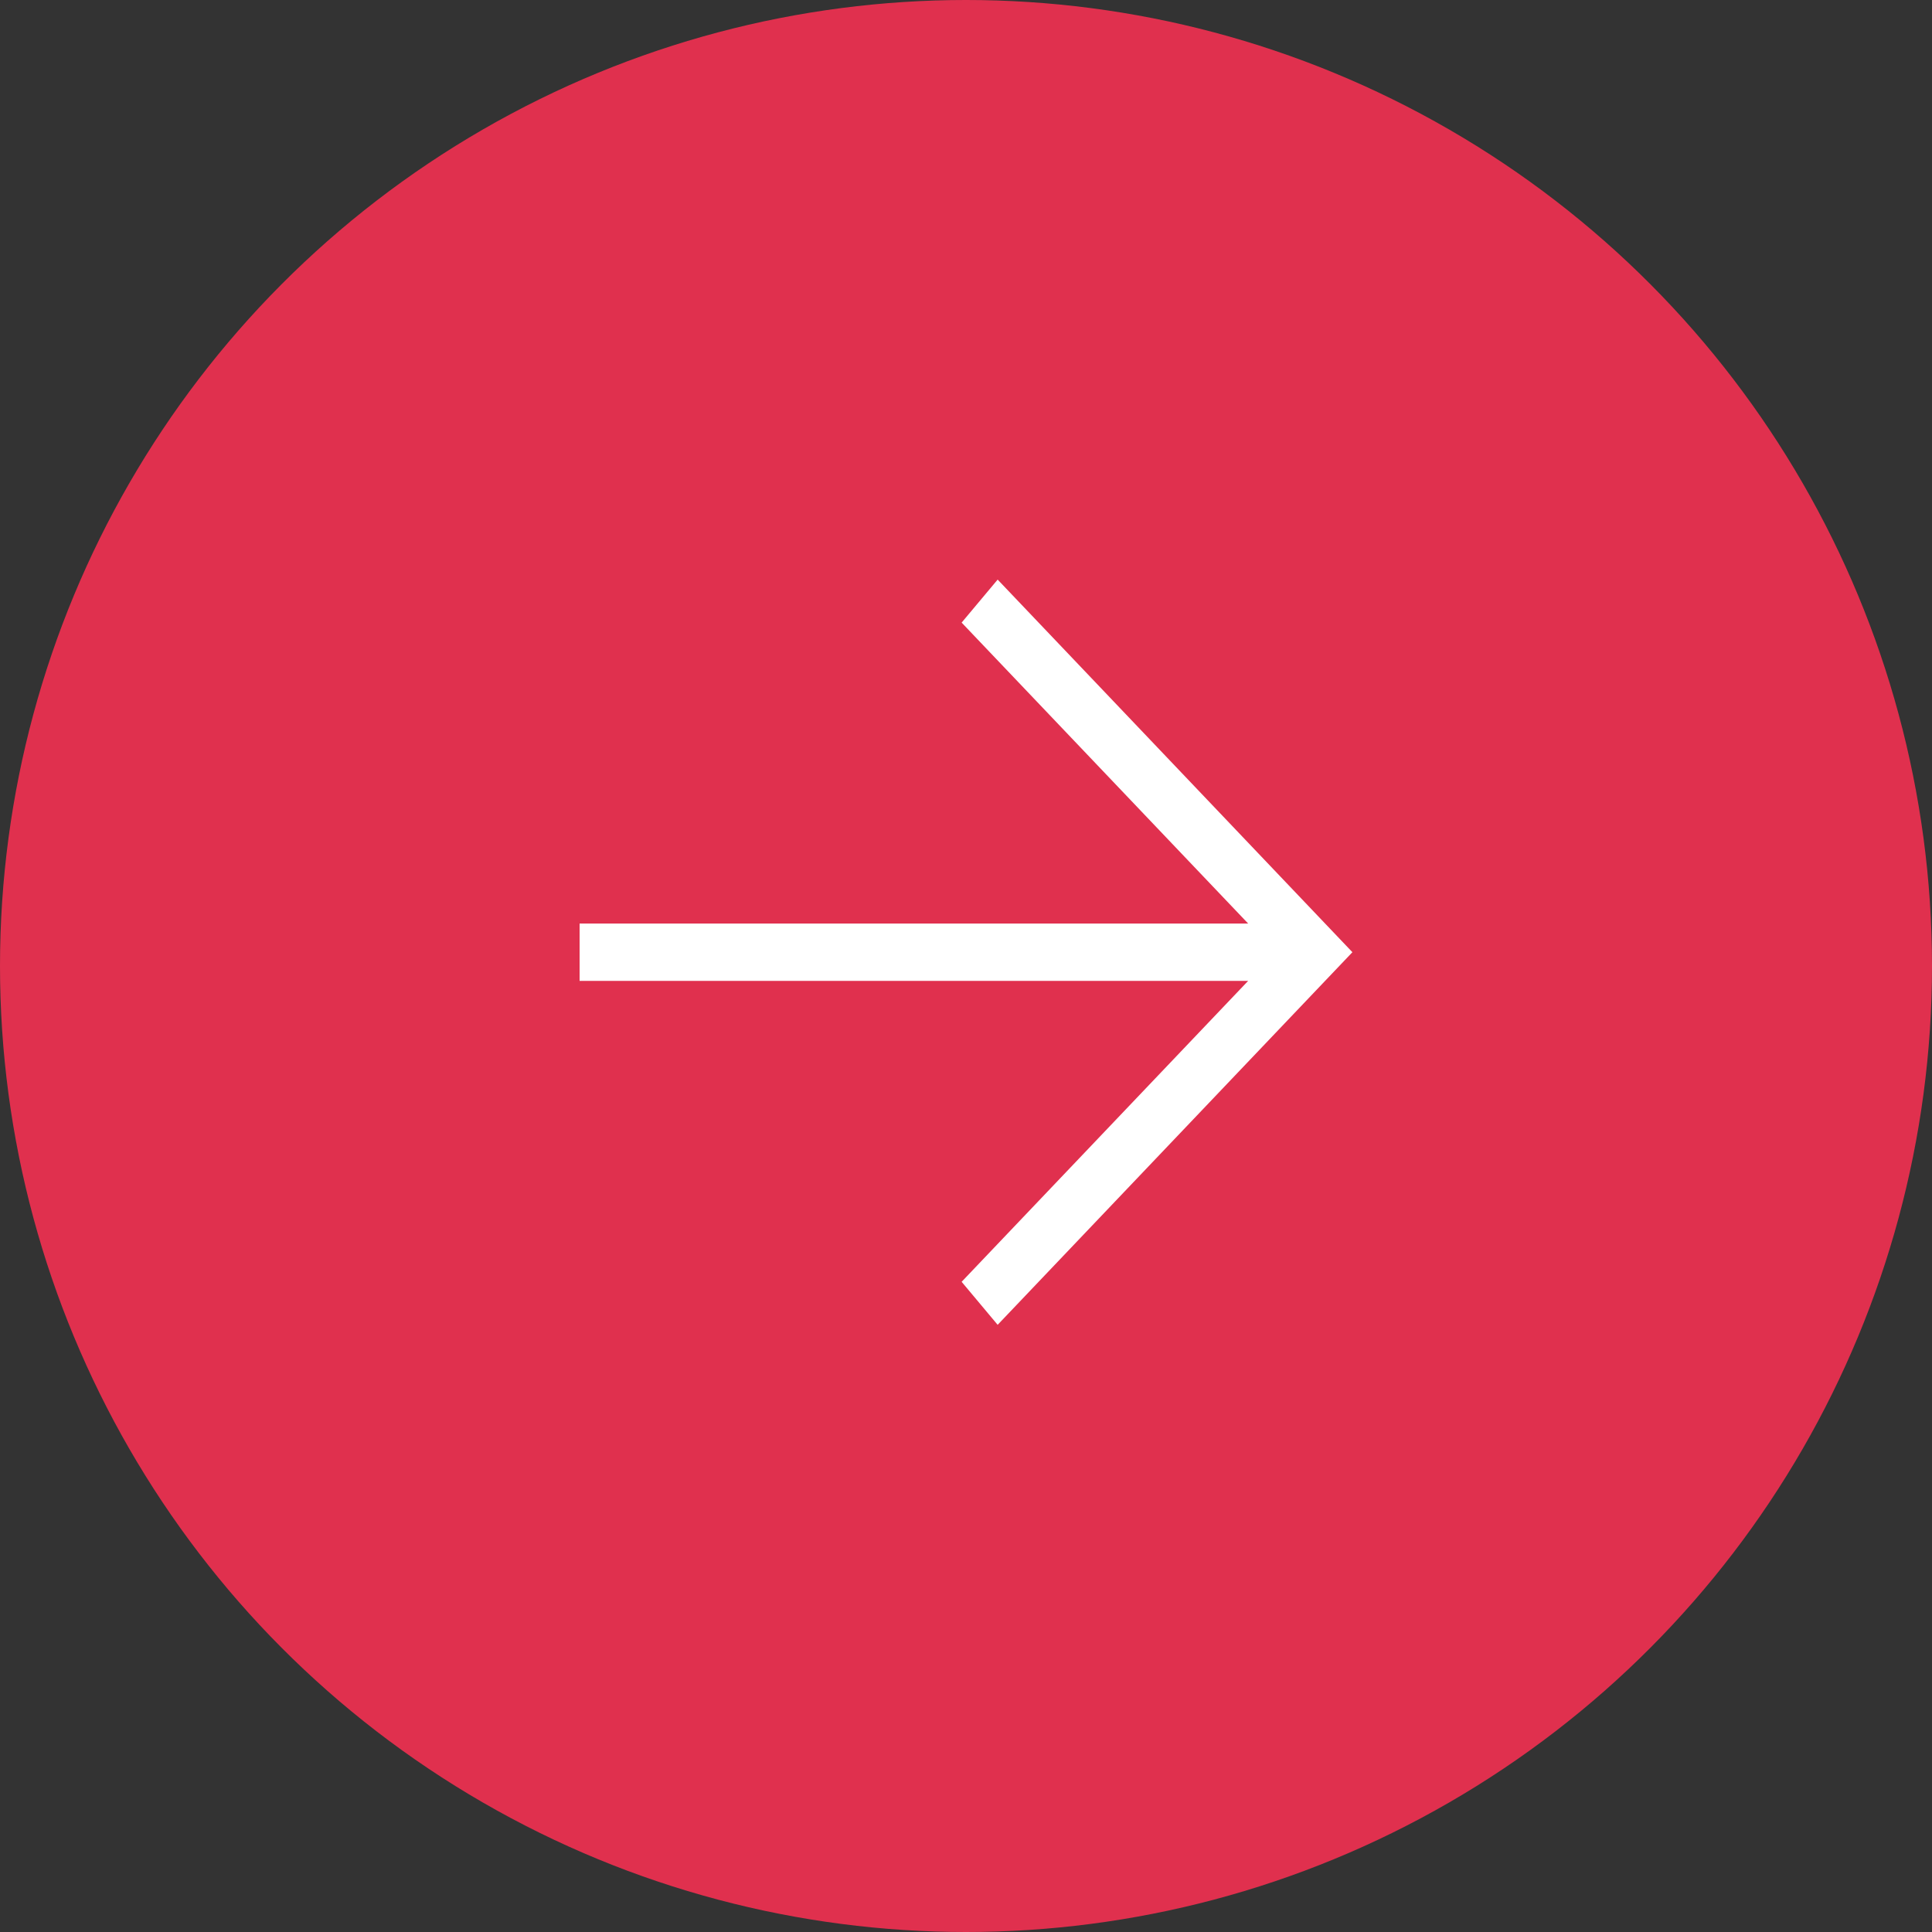
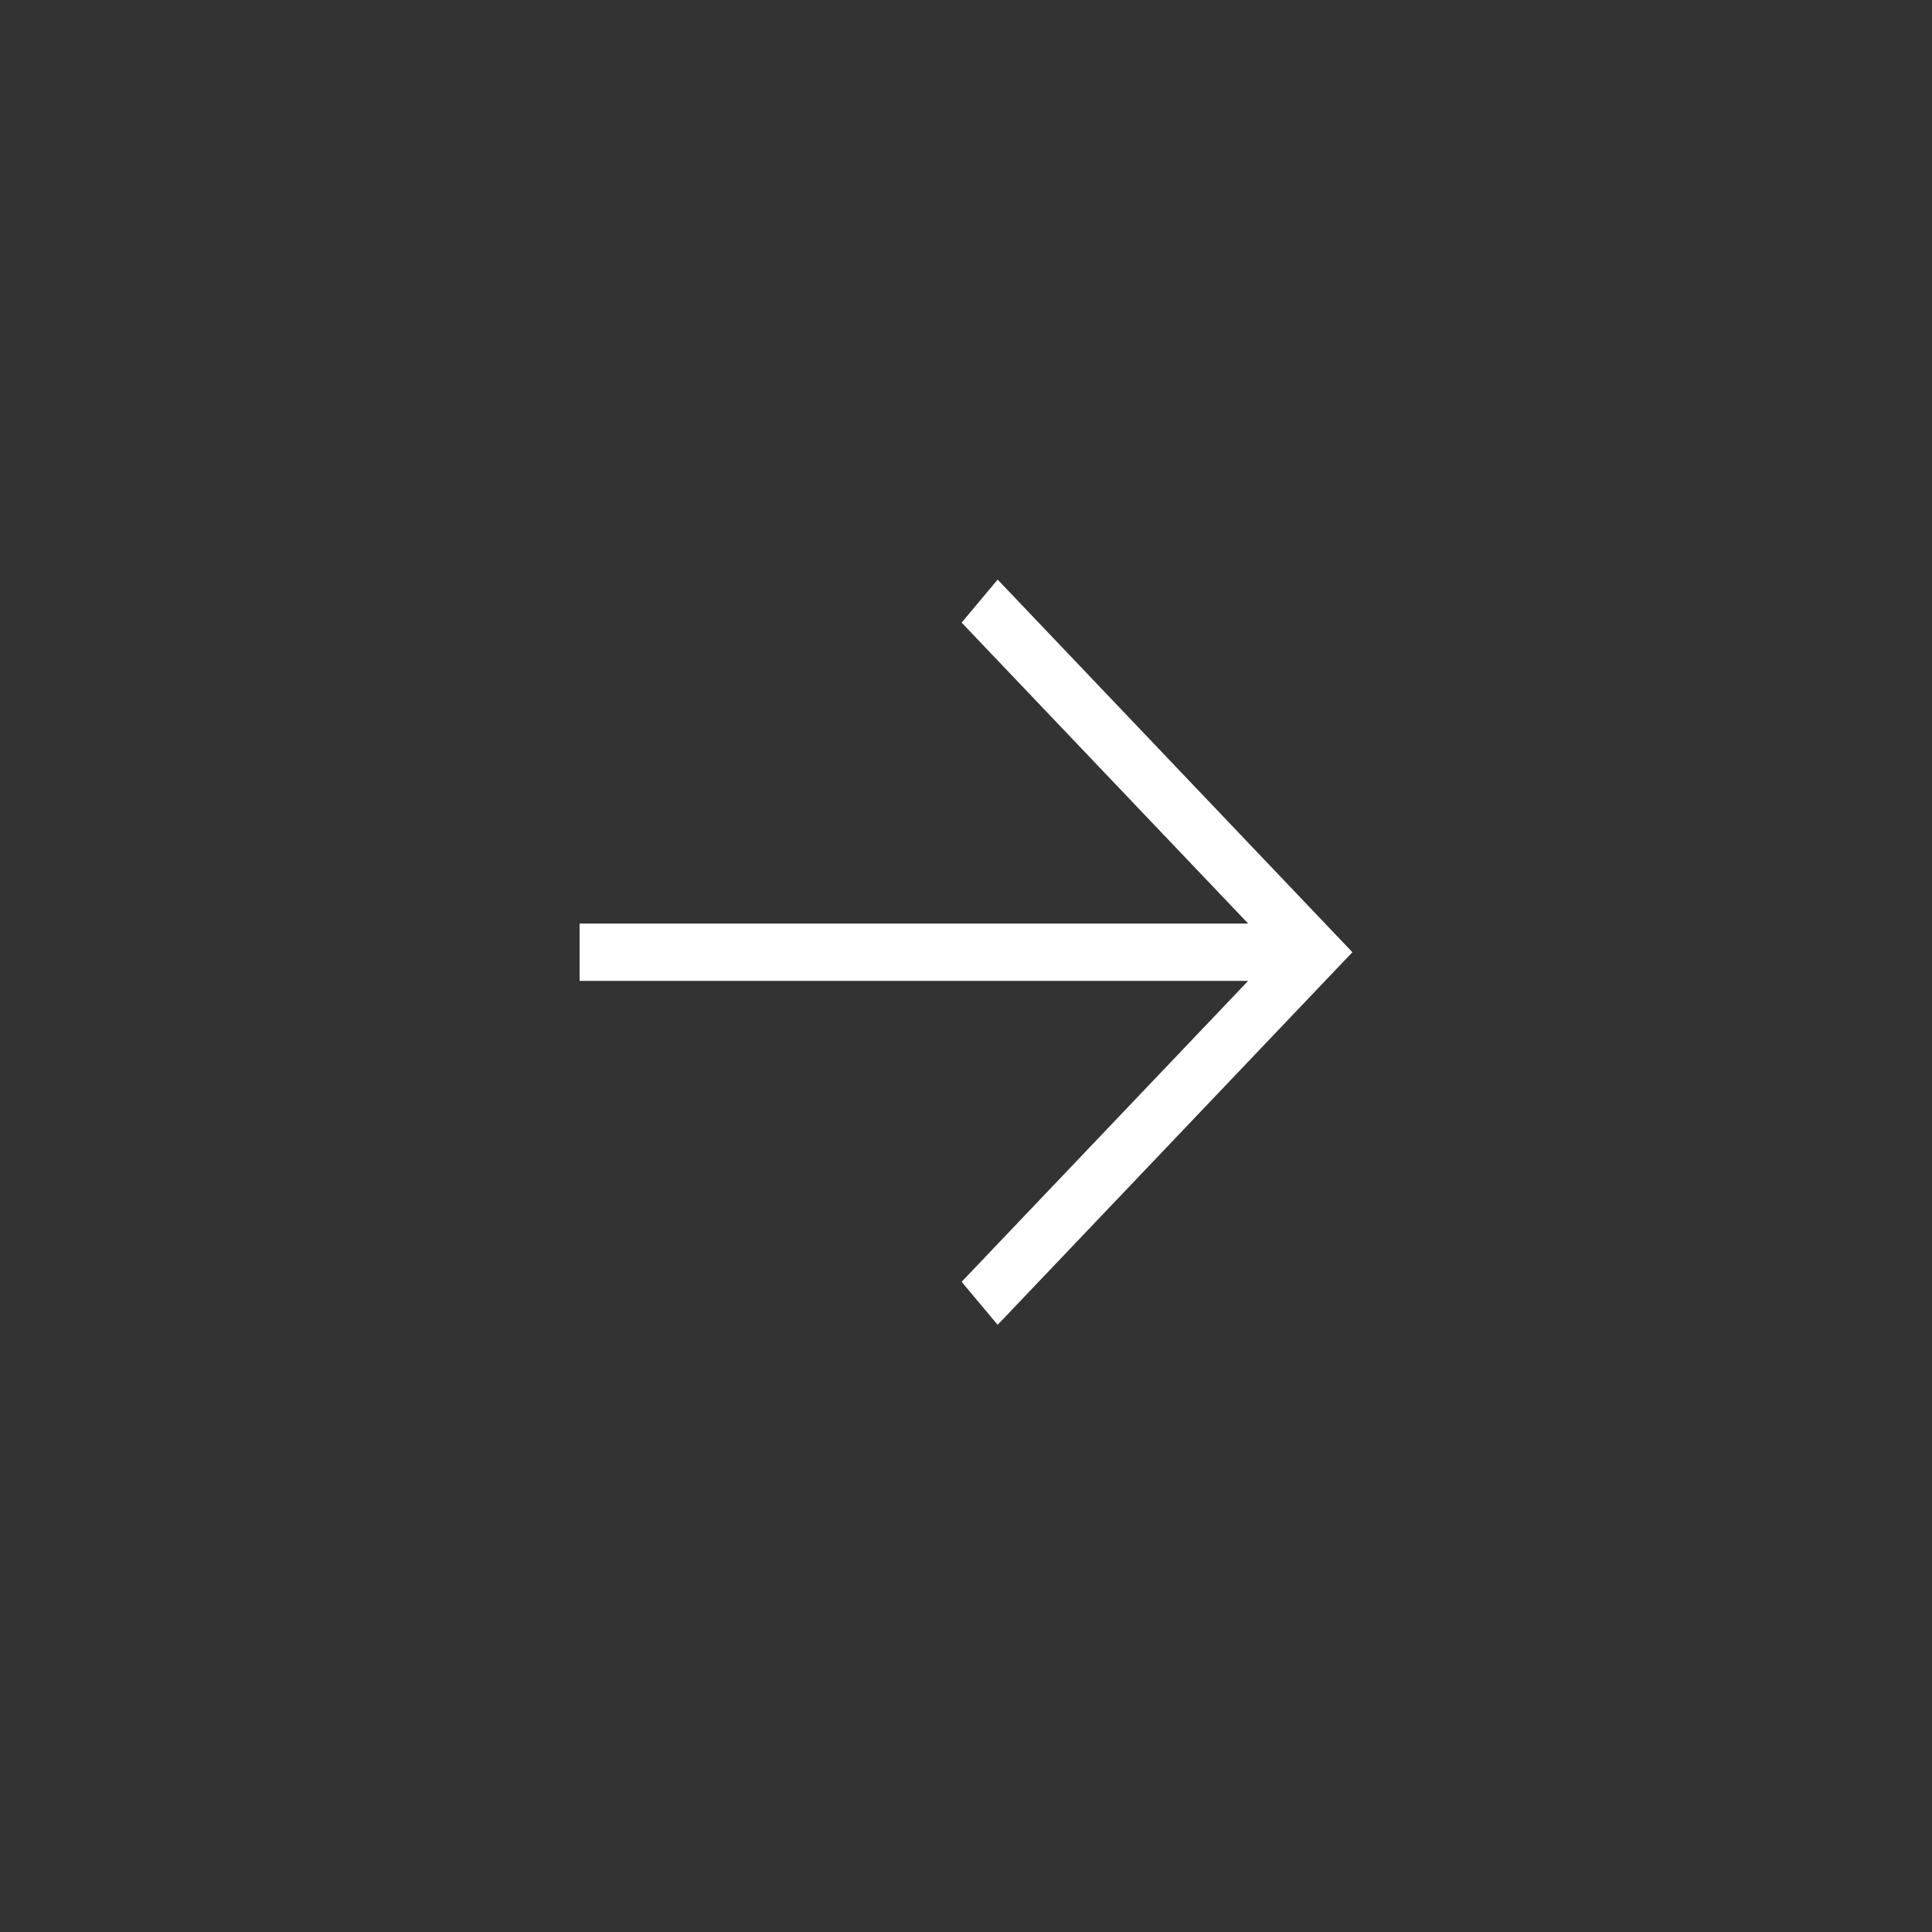
<svg xmlns="http://www.w3.org/2000/svg" width="50" height="50" viewBox="0 0 50 50" fill="none">
  <rect x="0" y="0" width="50" height="50" fill="#333333" stroke="none" />
-   <circle cx="25" cy="25" r="25" fill="#E0304E" />
  <path d="M15 23.901H32.302L24.887 16.113L25.819 15L35 24.643L25.819 34.286L24.887 33.173L32.302 25.385H15V23.901Z" fill="white" />
</svg>